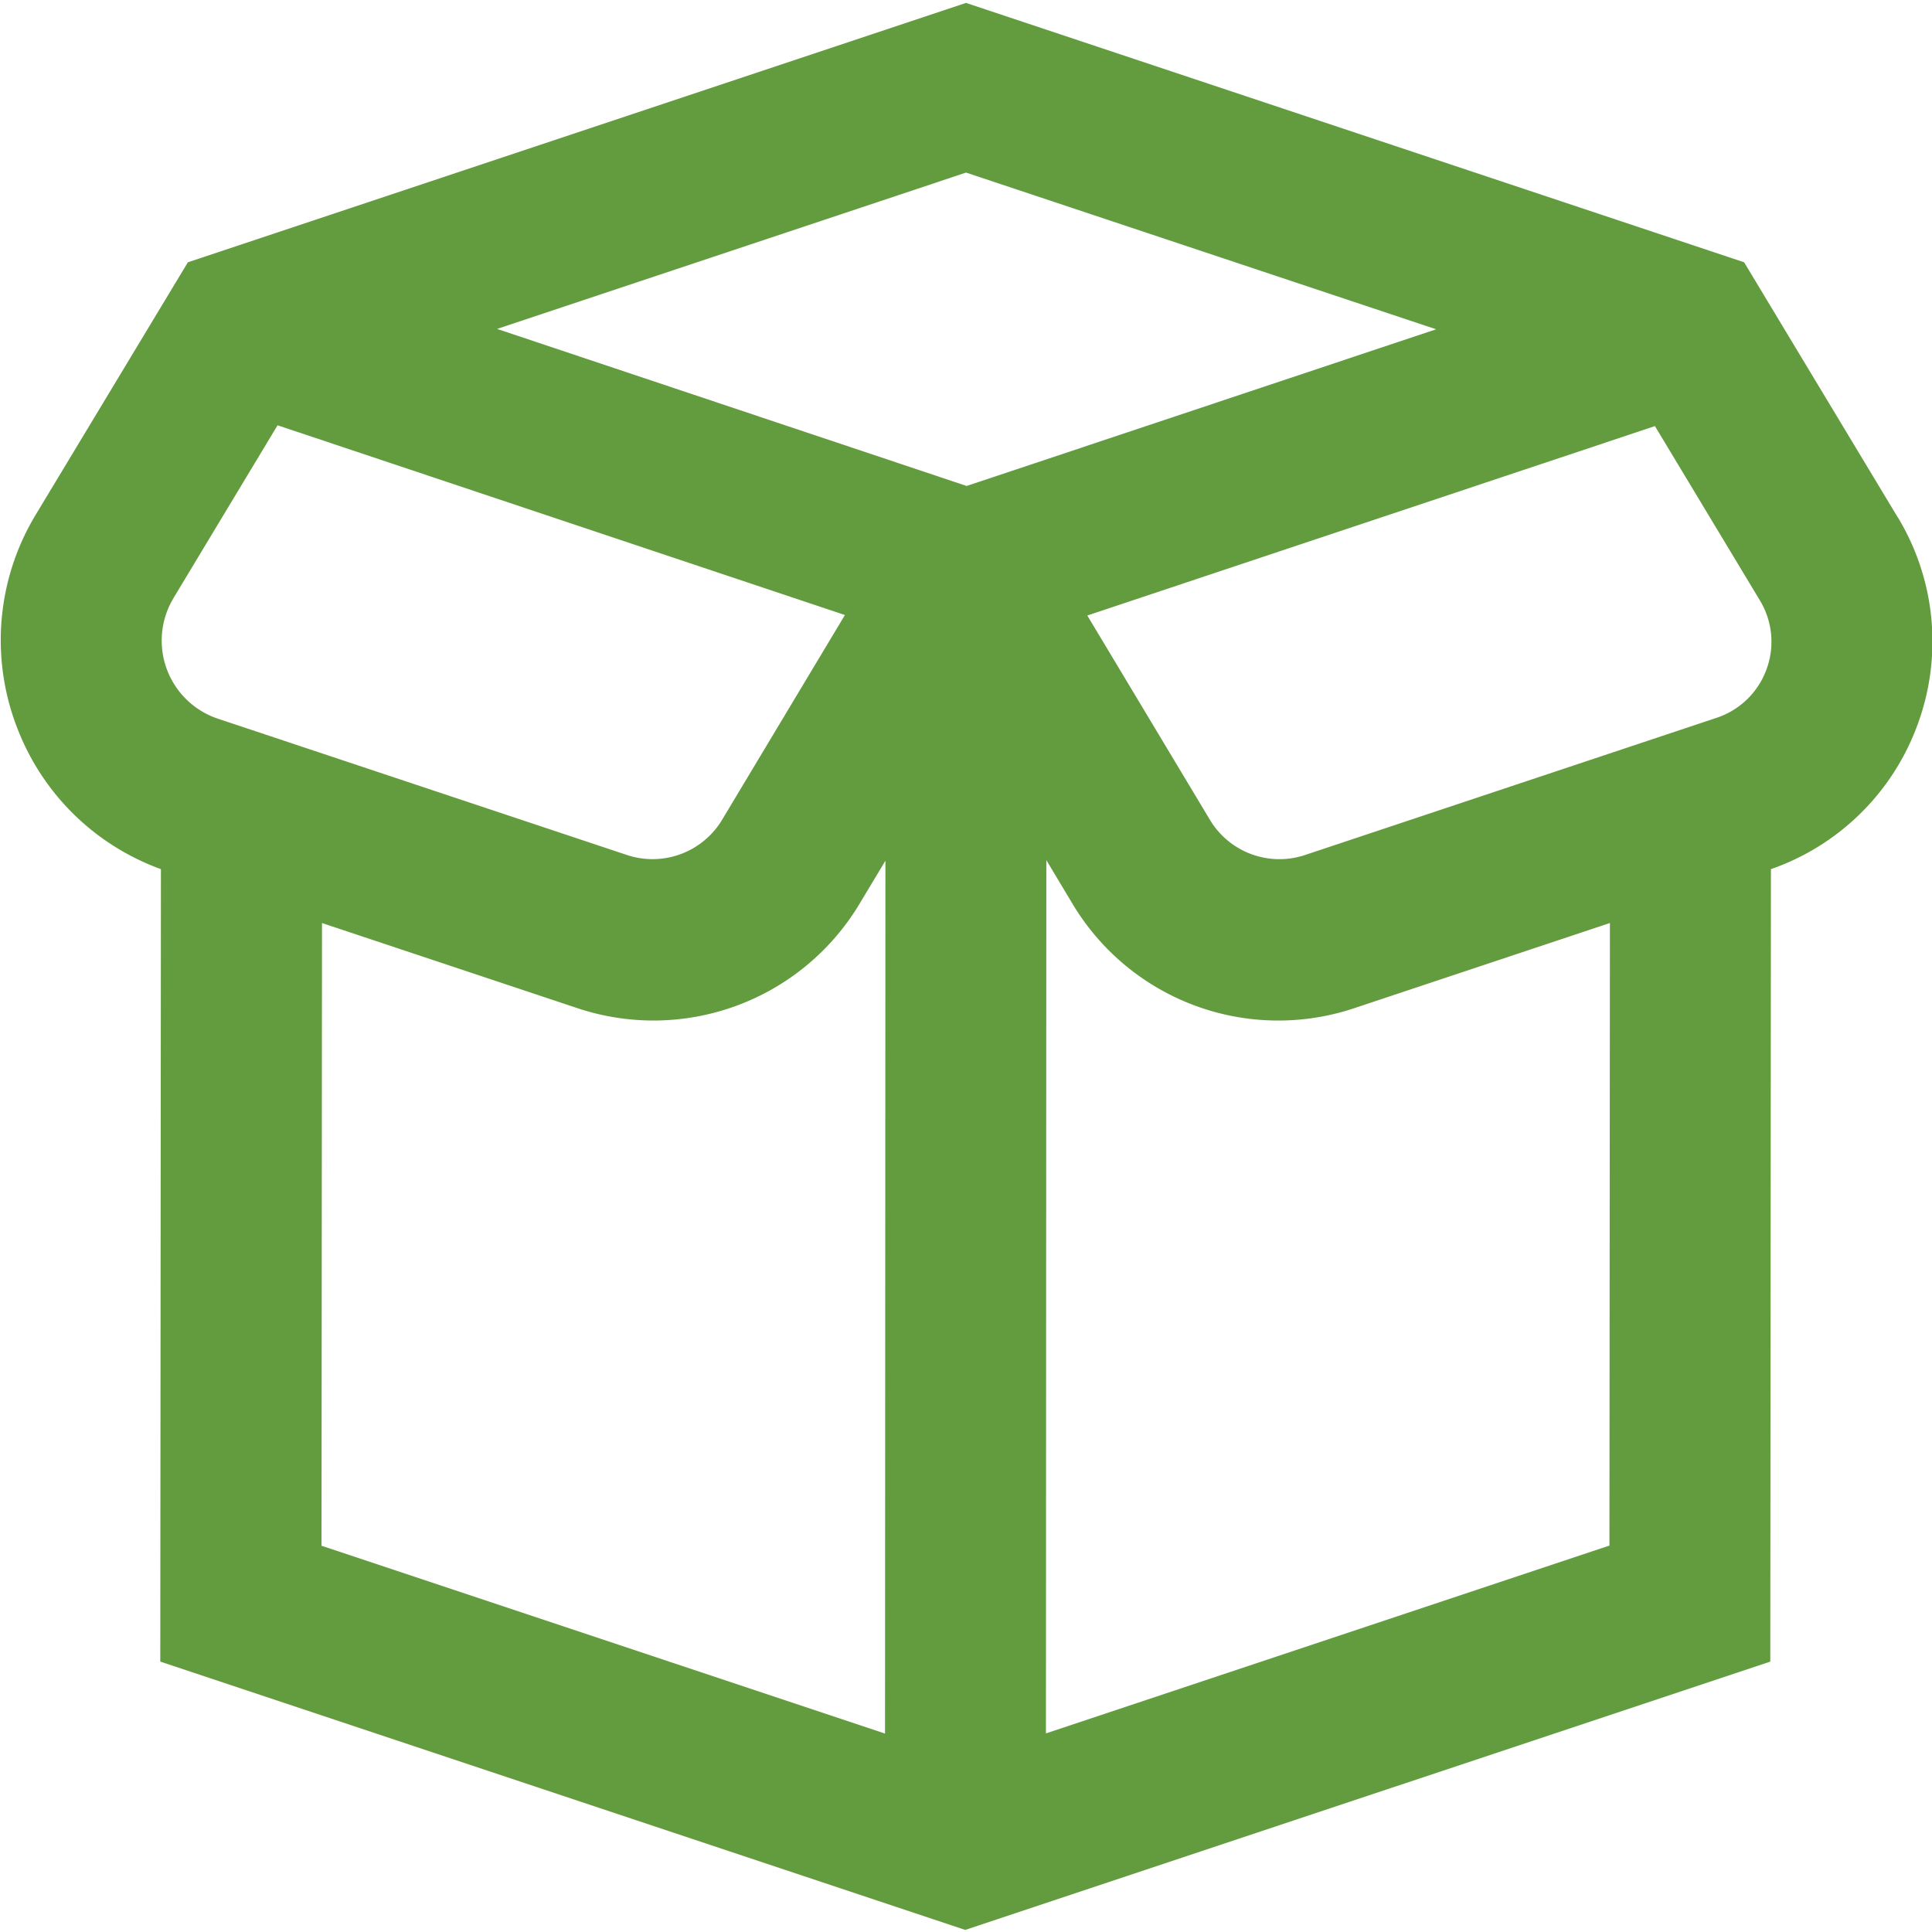
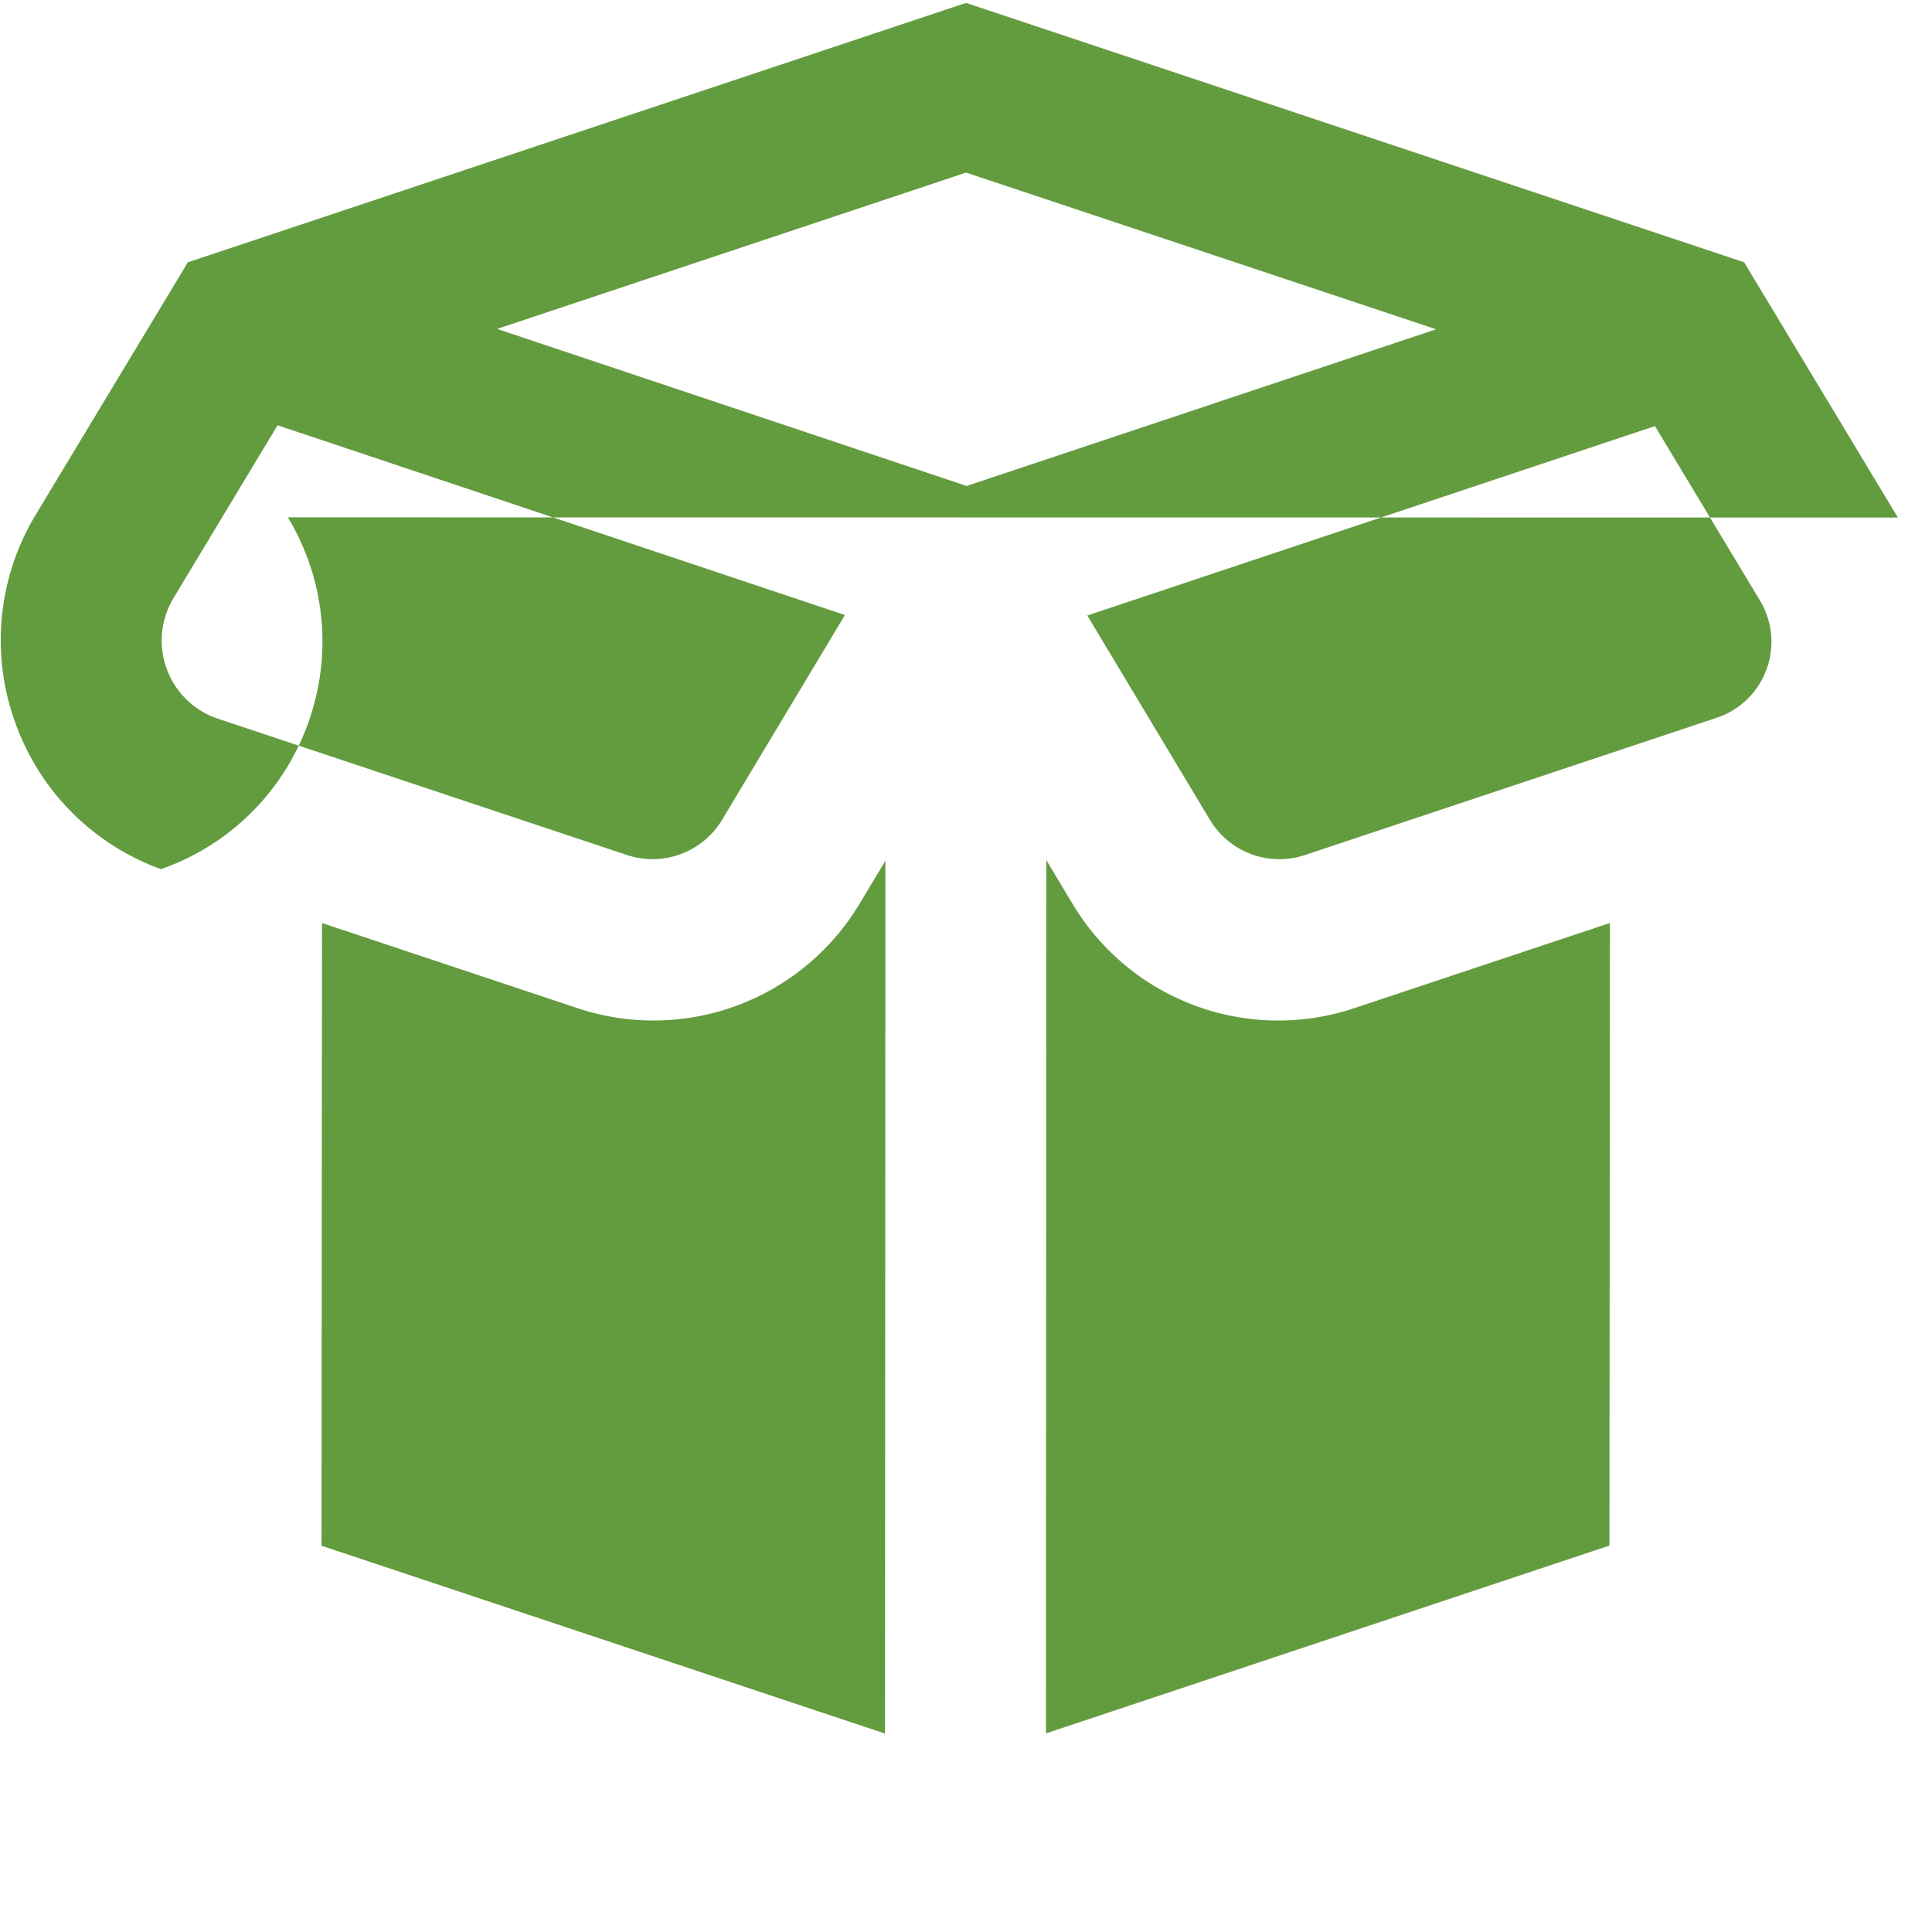
<svg xmlns="http://www.w3.org/2000/svg" version="1.1" width="512" height="512" x="0" y="0" viewBox="0 0 24 24" style="enable-background:new 0 0 512 512" xml:space="preserve" class="">
  <g>
-     <path d="m23.576 6.429-1.91-3.171L12 .036 2.334 3.258.442 6.397a3.012 3.012 0 0 0-.243 2.607c.31.839.964 1.488 1.8 1.793l-.008 9.844 10 3.333 10-3.333.008-9.844a2.983 2.983 0 0 0 1.819-1.788 2.981 2.981 0 0 0-.242-2.582Zm-5.737-2.338-5.831 1.946-5.833-1.951L12 2.144l5.839 1.946ZM2.156 7.428l1.292-2.145 7.048 2.357-1.529 2.549a1.008 1.008 0 0 1-1.173.434L2.713 8.93a1.023 1.023 0 0 1-.557-1.501Zm1.843 4.038 3.163 1.054a2.984 2.984 0 0 0 3.521-1.302l.316-.526-.005 10.843-7-2.333L4 11.467Zm8.994 10.068.005-10.849.319.532a2.978 2.978 0 0 0 3.521 1.302l3.161-1.053-.006 7.734-7 2.333Zm8.95-13.216a.99.99 0 0 1-.619.599l-5.118 1.706a1.006 1.006 0 0 1-1.173-.434l-1.526-2.543 7.051-2.353 1.305 2.167a.99.99 0 0 1 .08.858Z" fill="#639b3f" opacity="1" data-original="#000000" class="" />
+     <path d="m23.576 6.429-1.91-3.171L12 .036 2.334 3.258.442 6.397a3.012 3.012 0 0 0-.243 2.607c.31.839.964 1.488 1.8 1.793a2.983 2.983 0 0 0 1.819-1.788 2.981 2.981 0 0 0-.242-2.582Zm-5.737-2.338-5.831 1.946-5.833-1.951L12 2.144l5.839 1.946ZM2.156 7.428l1.292-2.145 7.048 2.357-1.529 2.549a1.008 1.008 0 0 1-1.173.434L2.713 8.93a1.023 1.023 0 0 1-.557-1.501Zm1.843 4.038 3.163 1.054a2.984 2.984 0 0 0 3.521-1.302l.316-.526-.005 10.843-7-2.333L4 11.467Zm8.994 10.068.005-10.849.319.532a2.978 2.978 0 0 0 3.521 1.302l3.161-1.053-.006 7.734-7 2.333Zm8.95-13.216a.99.99 0 0 1-.619.599l-5.118 1.706a1.006 1.006 0 0 1-1.173-.434l-1.526-2.543 7.051-2.353 1.305 2.167a.99.99 0 0 1 .08.858Z" fill="#639b3f" opacity="1" data-original="#000000" class="" />
  </g>
</svg>